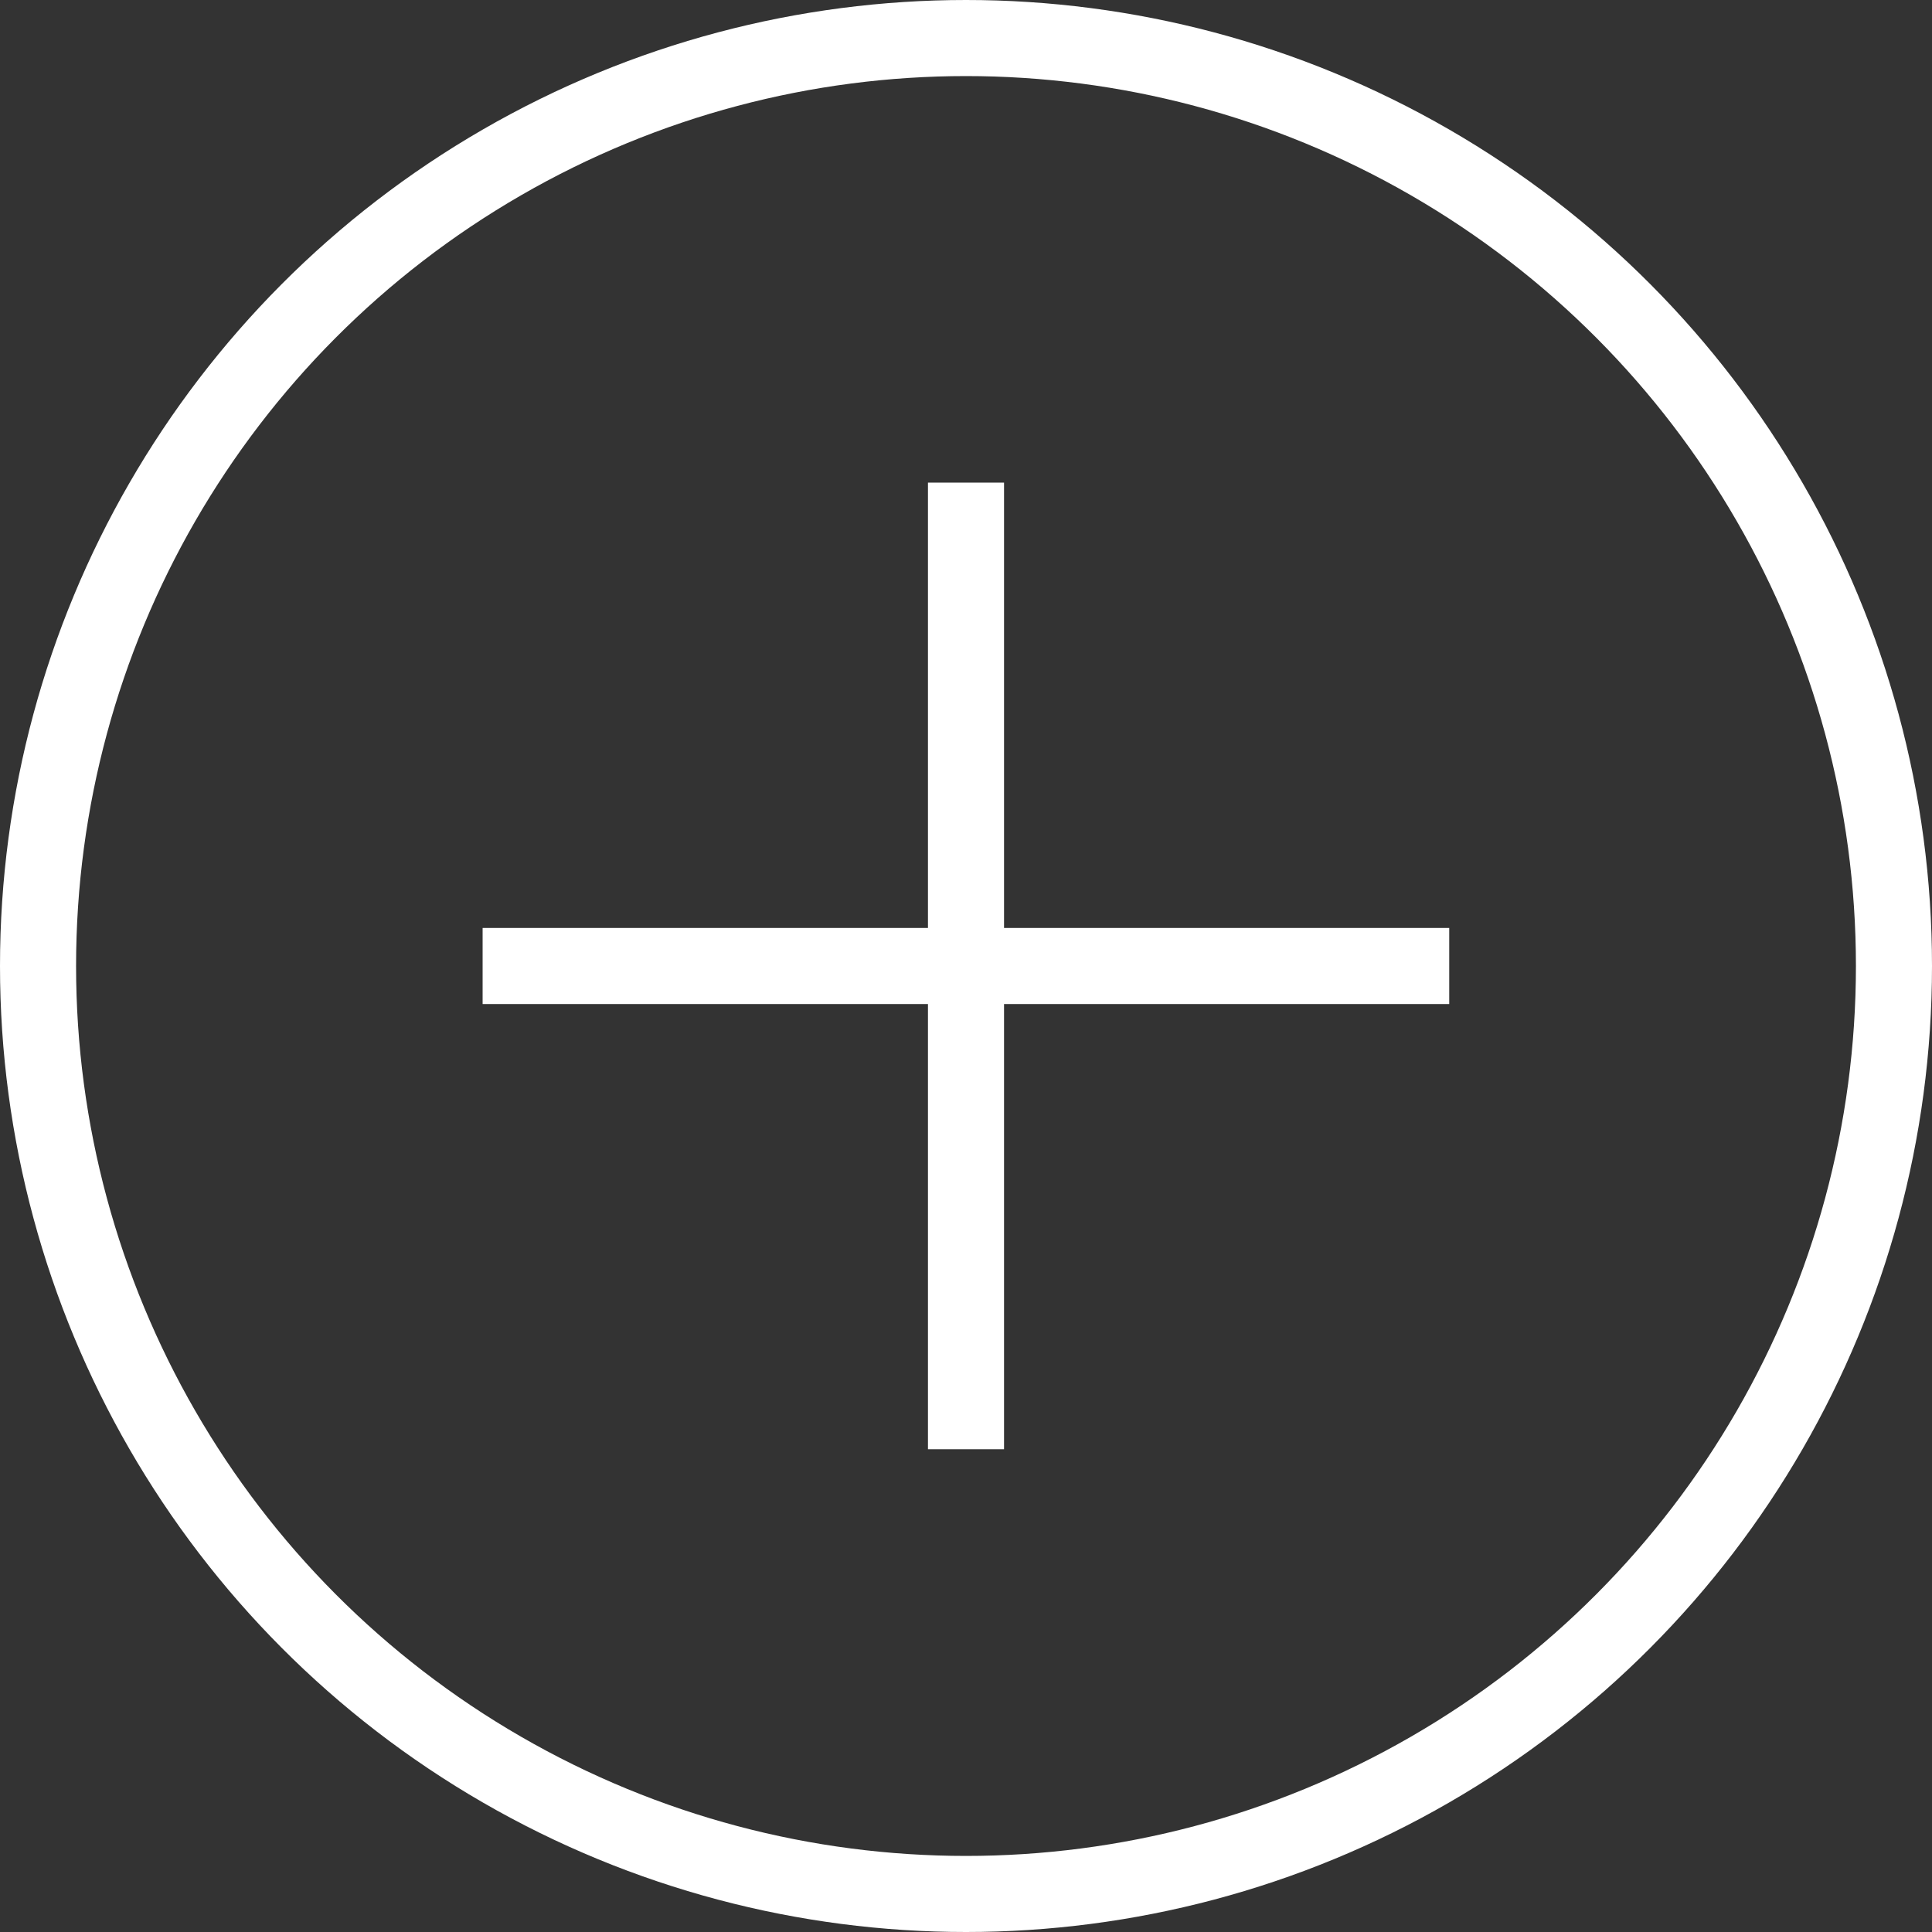
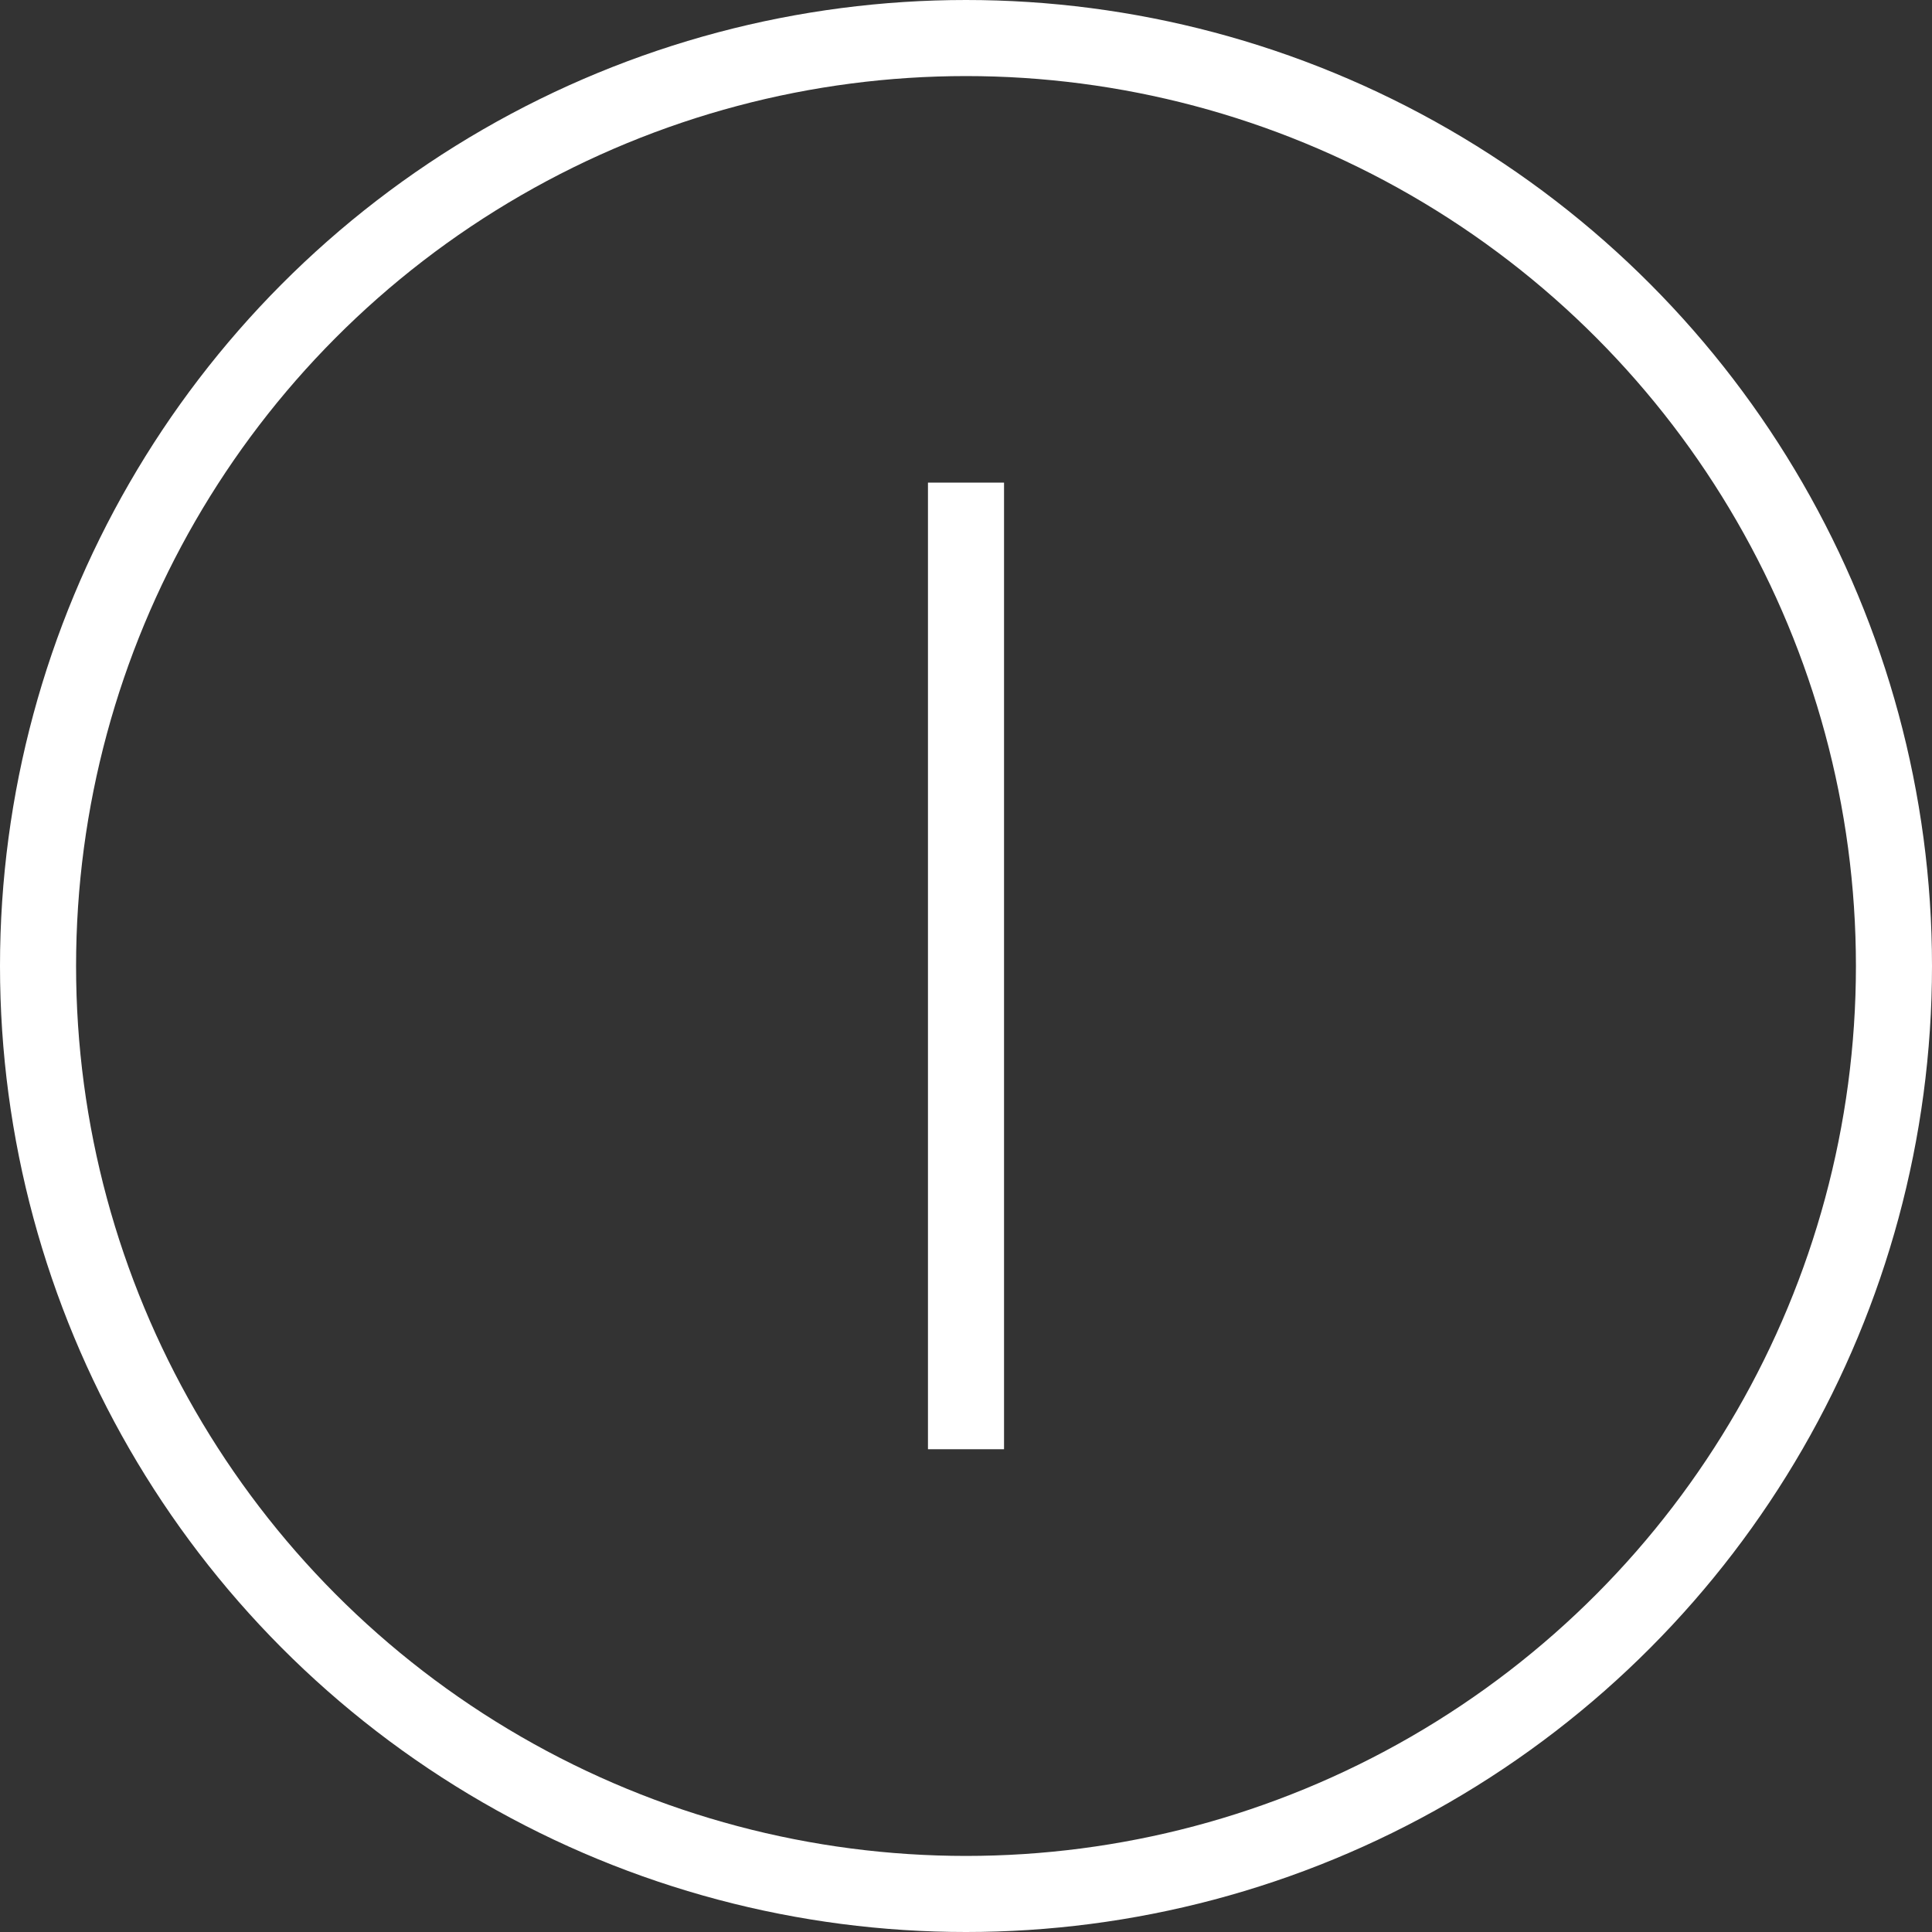
<svg xmlns="http://www.w3.org/2000/svg" id="Layer_2" data-name="Layer 2" viewBox="0 0 126.98 126.98">
  <rect x="0" y="0" width="126.98" height="126.98" fill="#333333" stroke="none" />
  <defs>
    <style>
      .cls-1 {
        fill: none;
        stroke: #fff;
        stroke-miterlimit: 10;
        stroke-width: 5px;
      }
    </style>
  </defs>
  <g id="Elements">
    <circle class="cls-1" cx="63.49" cy="63.49" r="60.99" />
    <g>
      <line class="cls-1" x1="63.49" y1="31.72" x2="63.49" y2="95.25" />
-       <line class="cls-1" x1="95.25" y1="63.49" x2="31.72" y2="63.49" />
    </g>
  </g>
</svg>